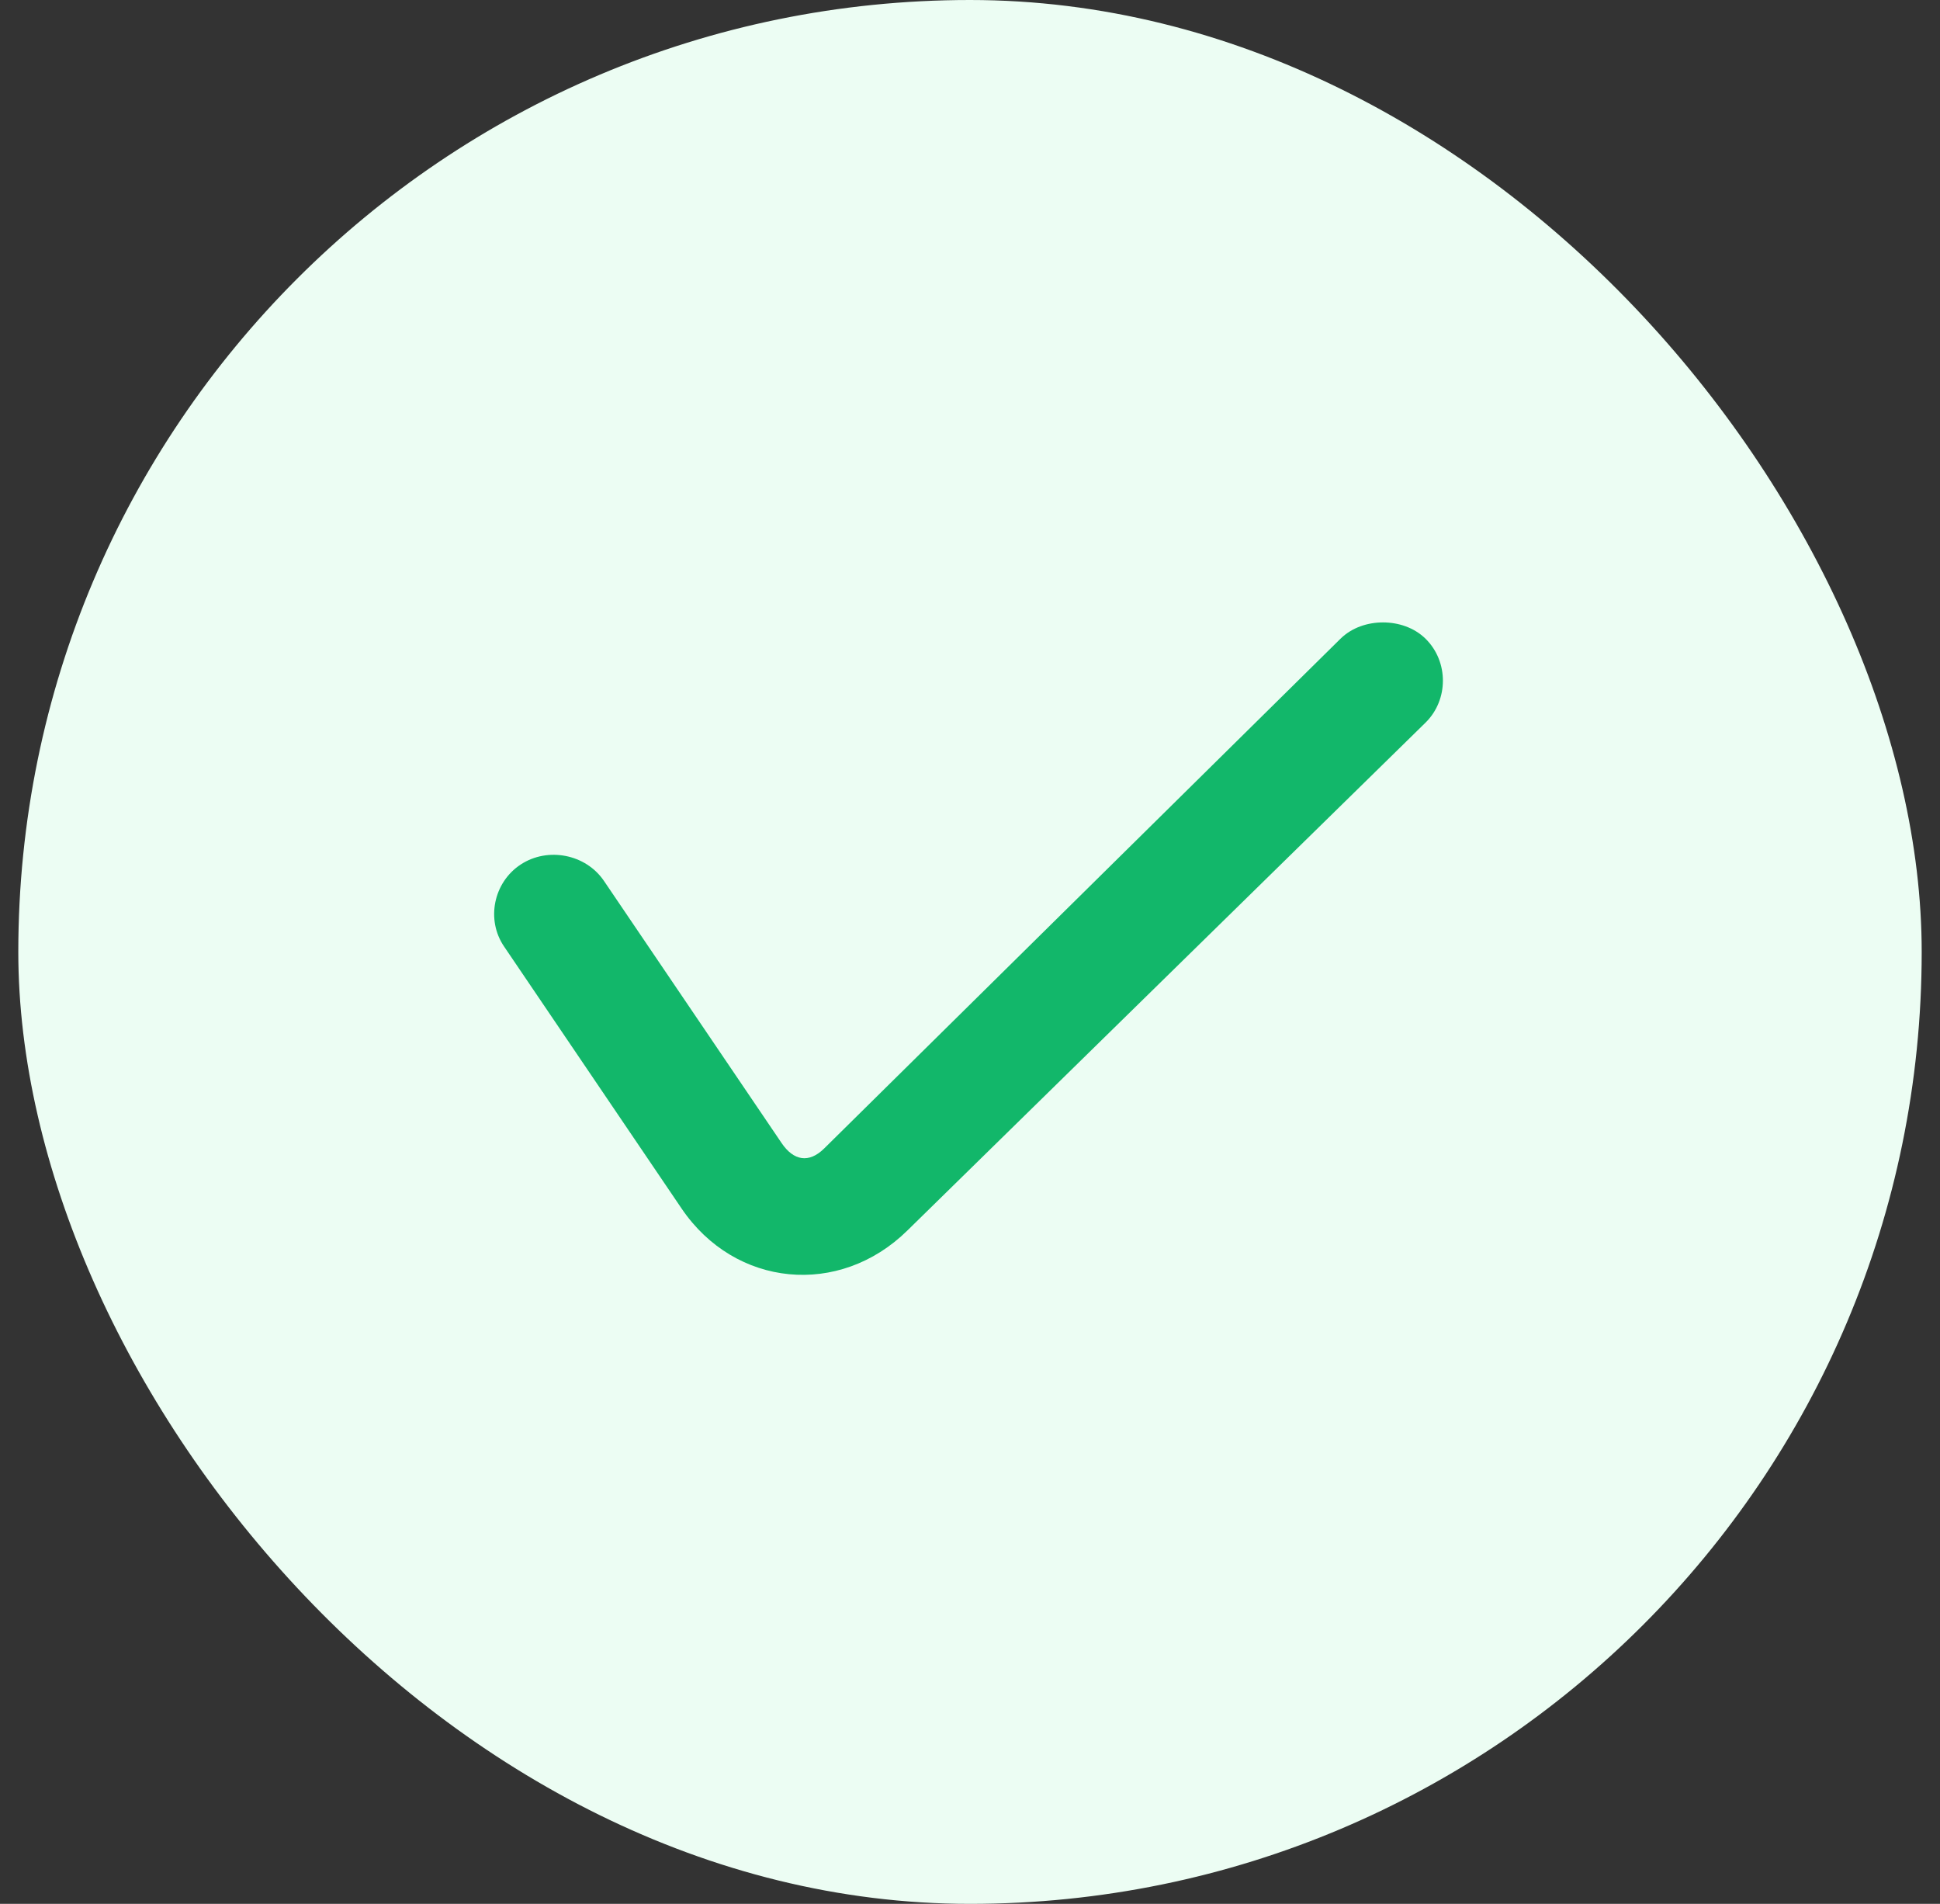
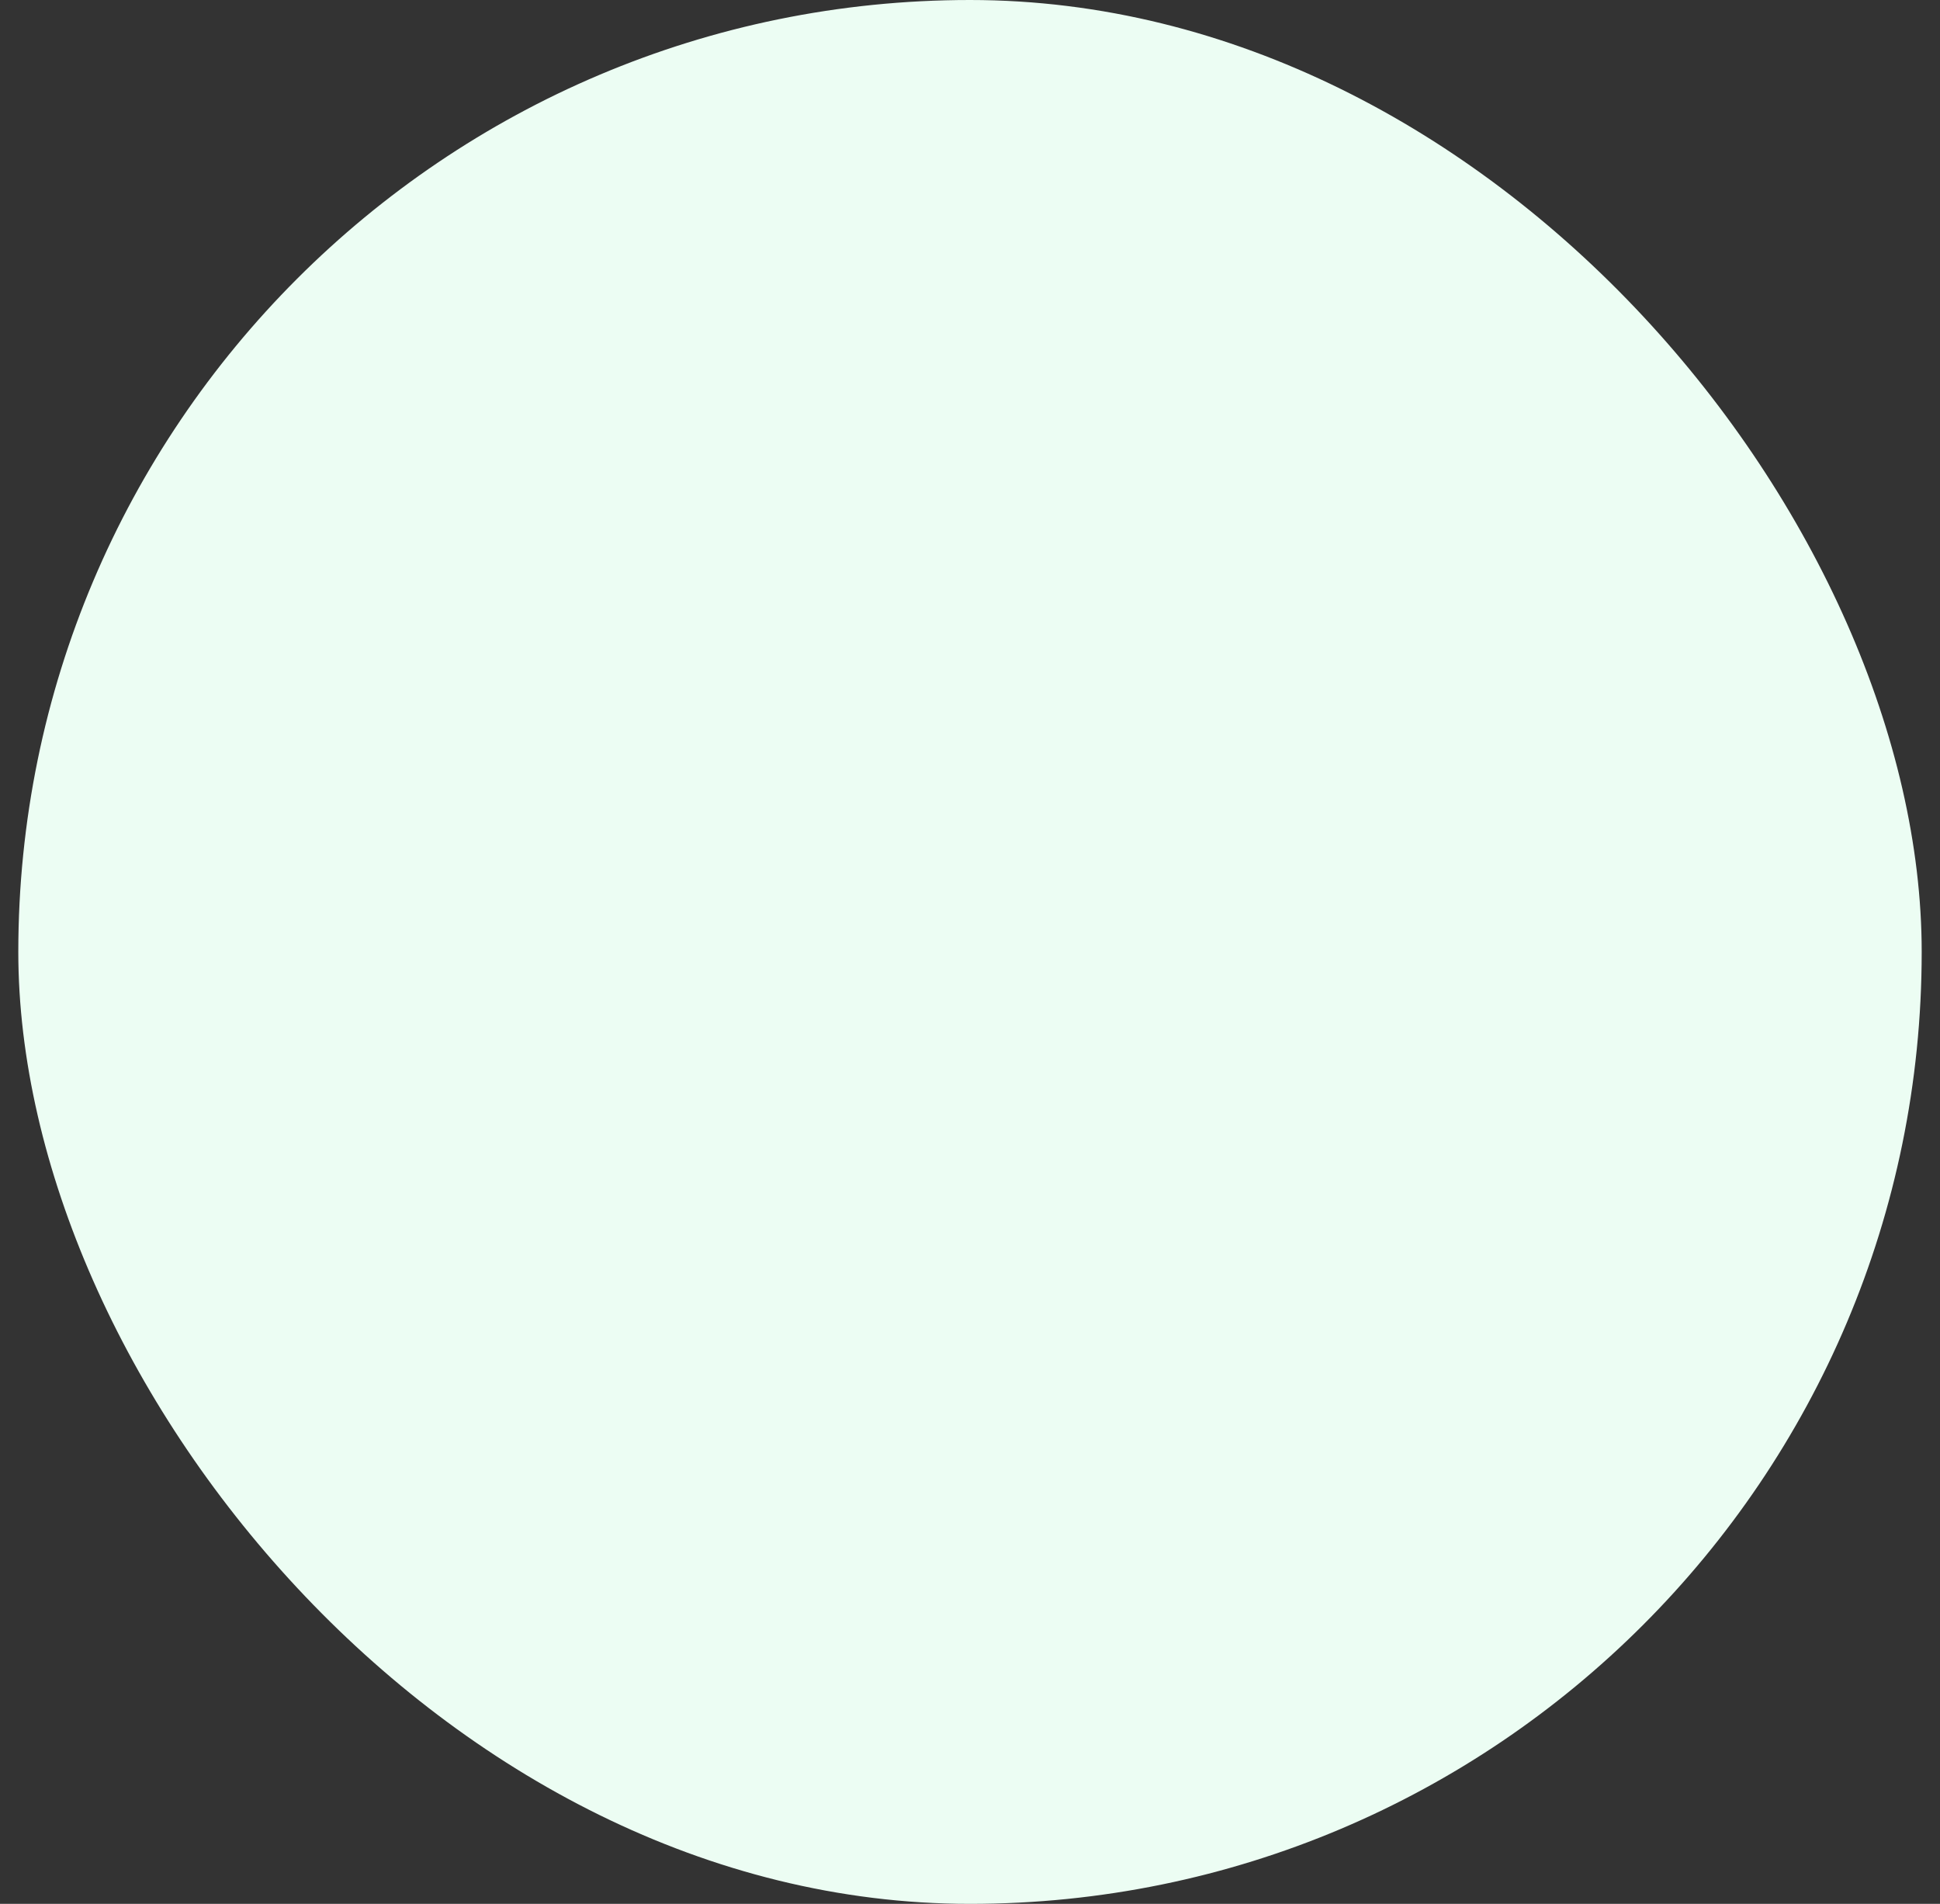
<svg xmlns="http://www.w3.org/2000/svg" width="53" height="52" viewBox="0 0 53 52" fill="none">
  <rect x="0" y="0" width="53" height="52" fill="#333333" stroke="none" />
  <rect x="0.5" width="52" height="52" rx="26" fill="#ECFDF3" />
-   <path d="M37.783 17C37.369 17 36.936 17.136 36.62 17.447L22.515 31.369C22.099 31.779 21.68 31.703 21.353 31.22L16.5 24.06C16.004 23.329 14.967 23.125 14.224 23.613C13.482 24.101 13.274 25.119 13.77 25.85L18.622 33.01C20.083 35.163 22.93 35.437 24.791 33.607L38.947 19.735C39.577 19.113 39.577 18.069 38.947 17.447C38.631 17.136 38.196 17 37.783 17Z" fill="#12B76A" />
</svg>